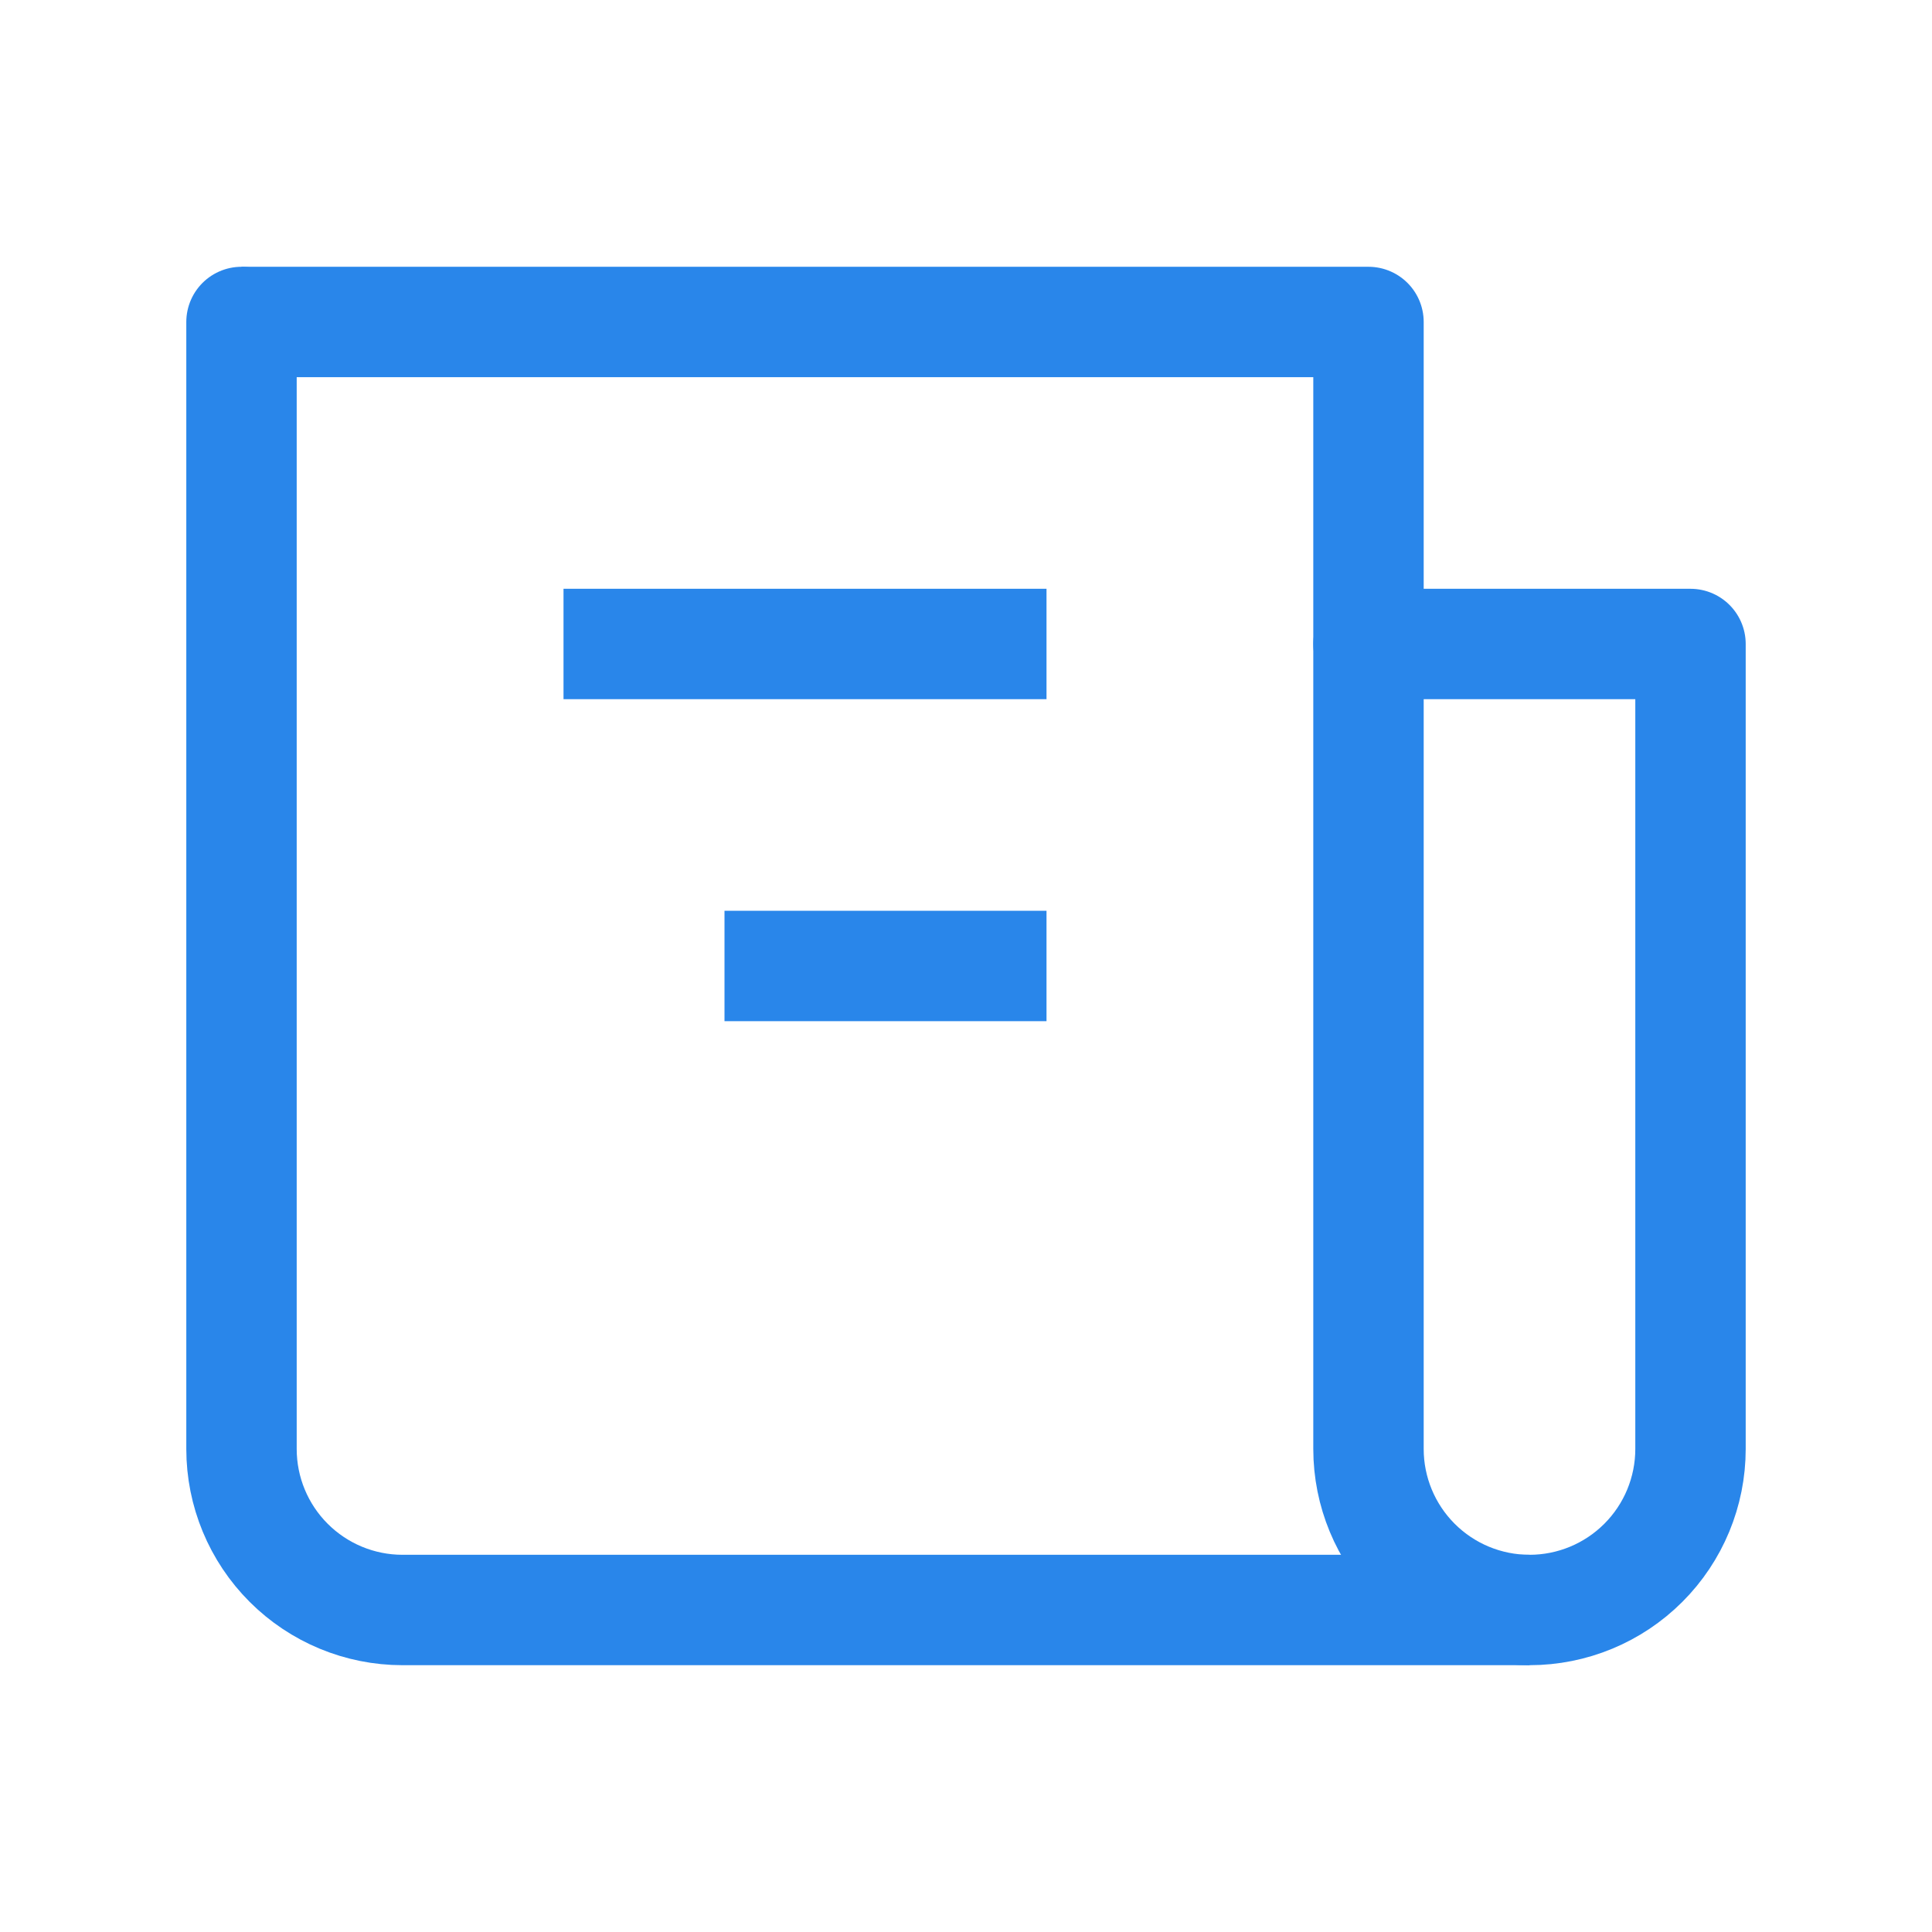
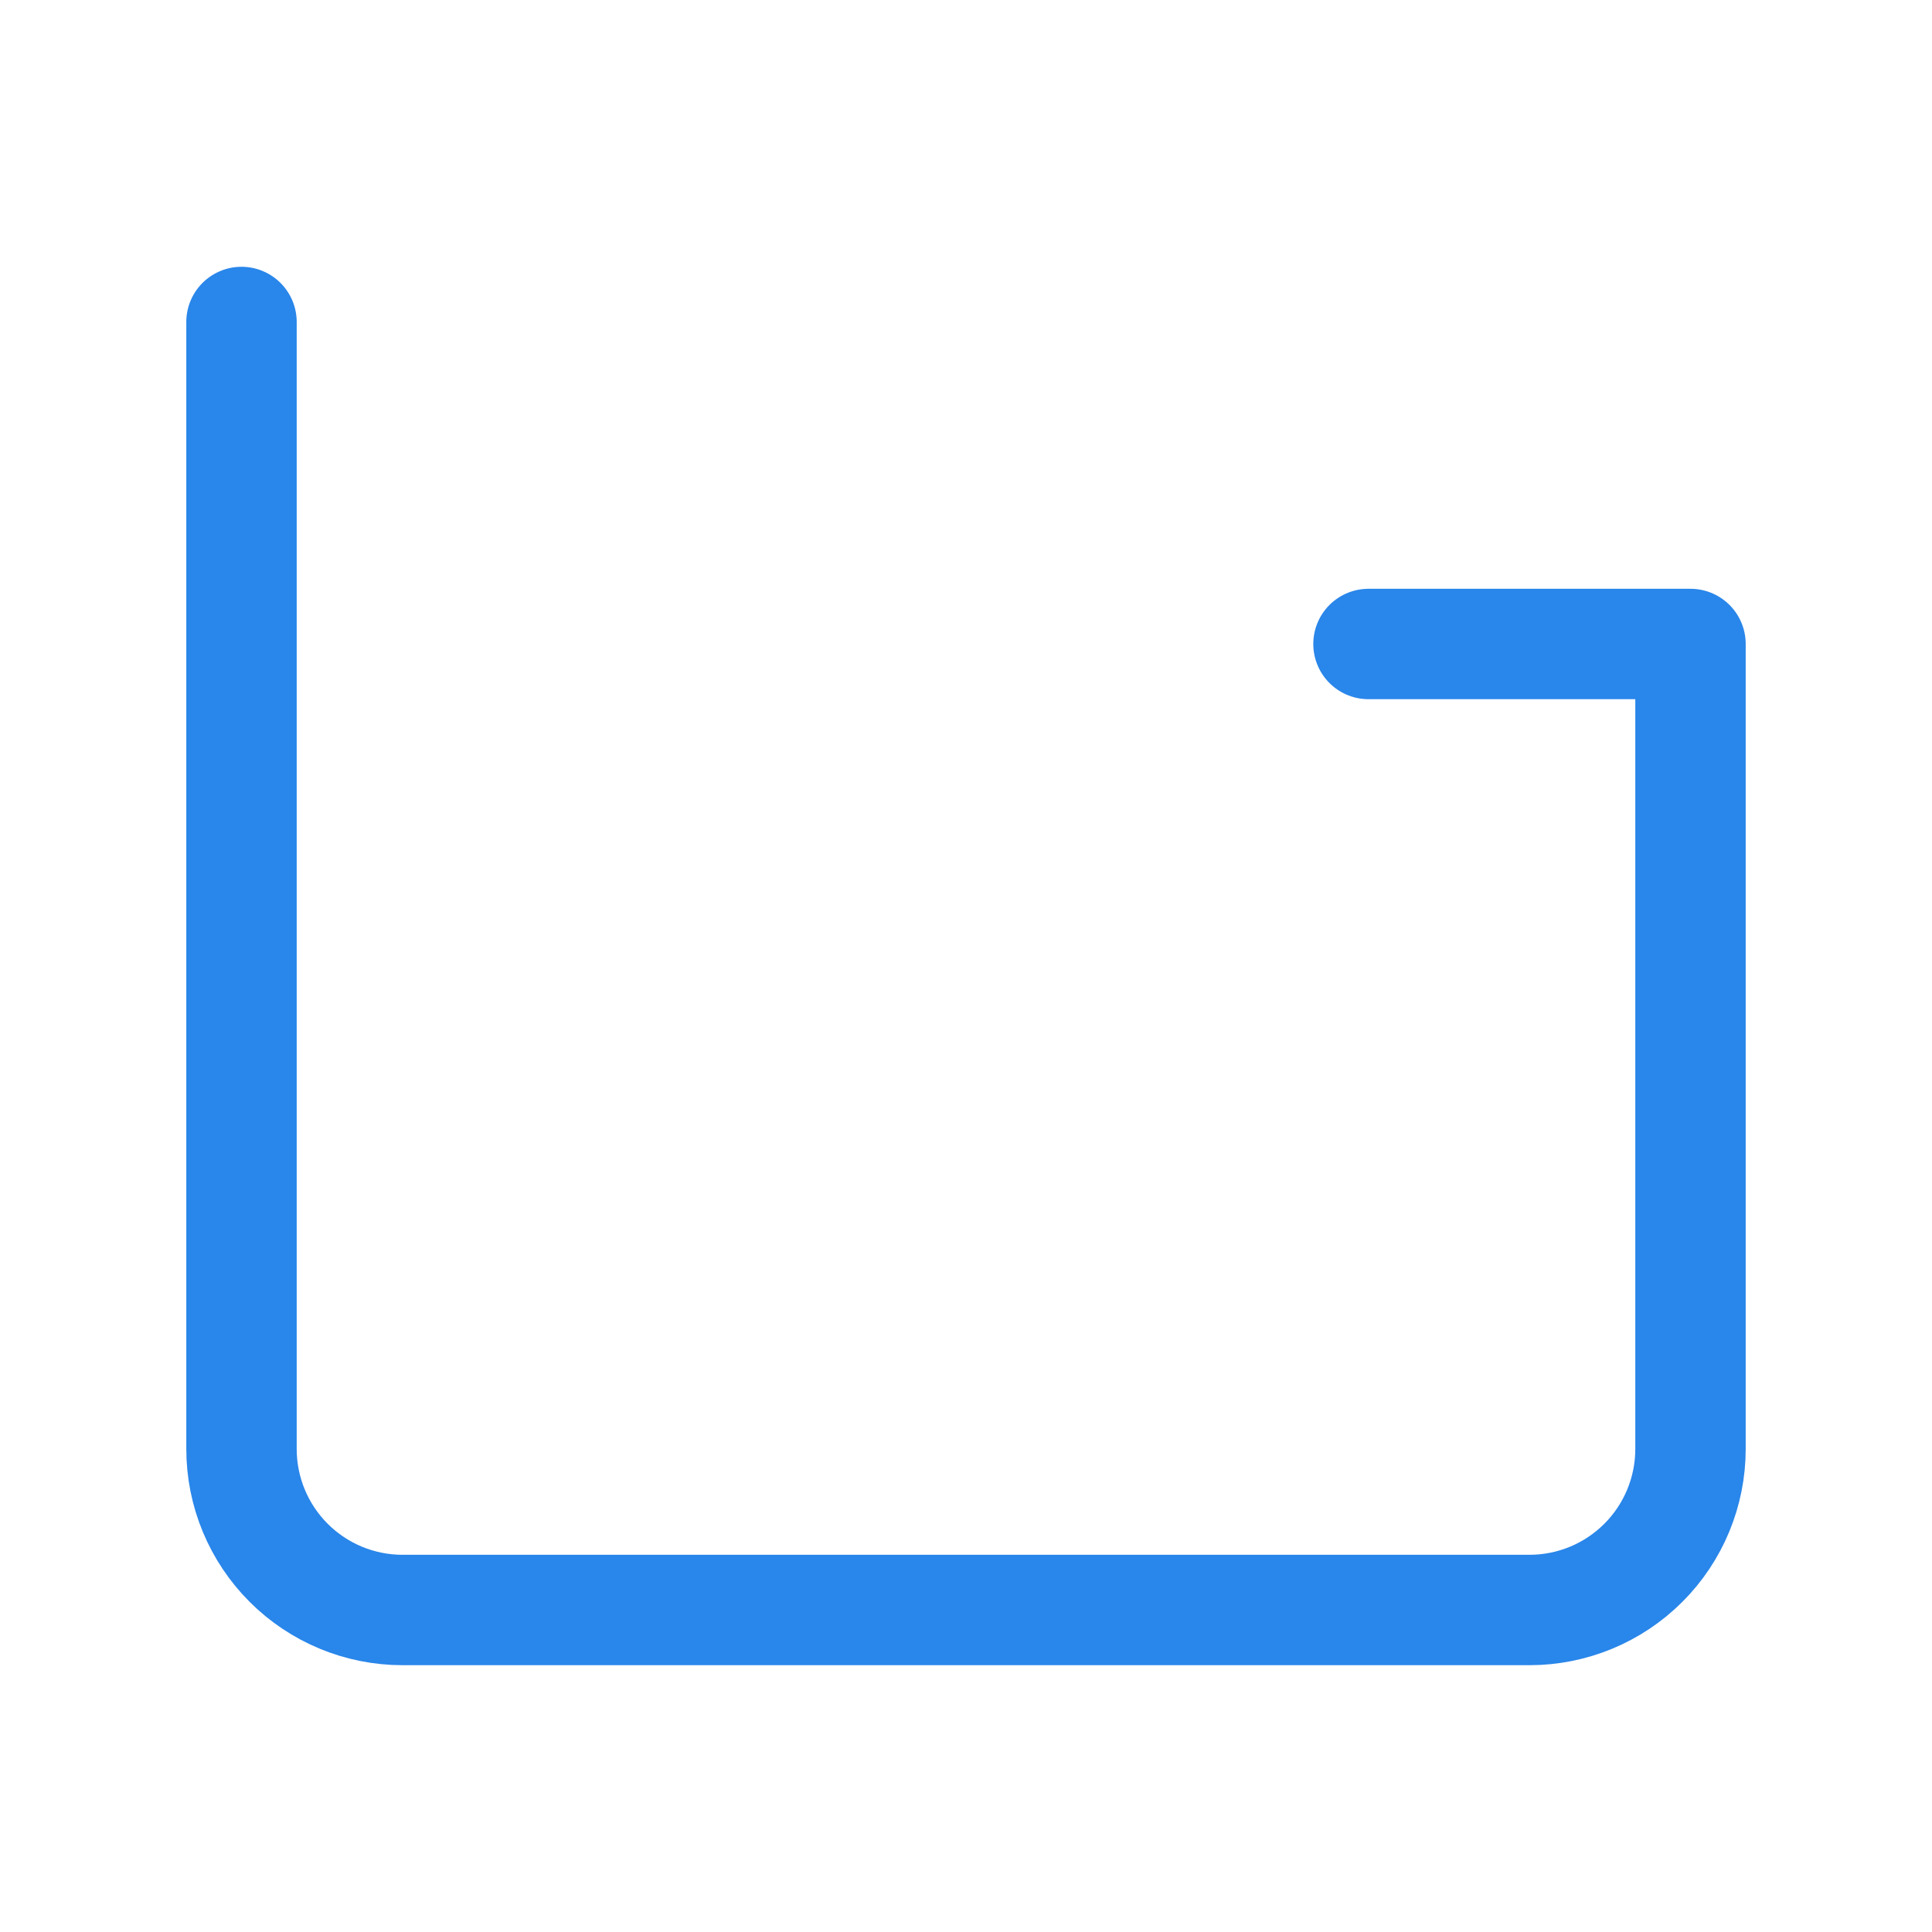
<svg xmlns="http://www.w3.org/2000/svg" width="70" height="70" viewBox="0 0 70 70" fill="none">
  <desc>
			Created with Pixso.
	</desc>
  <defs>
    <clipPath id="clip2530_13492">
      <rect id="iconamoon:news-light" width="70" height="70" fill="white" fill-opacity="0" />
    </clipPath>
  </defs>
-   <rect id="iconamoon:news-light" width="70" height="70" fill="#FFFFFF" fill-opacity="0" />
  <g clip-path="url(#clip2530_13492)">
    <path id="Vector" d="M8.75 11.666L8.75 52.499C8.75 54.046 9.364 55.53 10.459 56.624C11.553 57.718 13.036 58.333 14.583 58.333L55.417 58.333C56.964 58.333 58.447 57.718 59.541 56.624C60.636 55.53 61.25 54.046 61.25 52.499L61.25 23.333L49.583 23.333" stroke="#2986EA" stroke-opacity="1" stroke-width="4" stroke-linejoin="round" stroke-linecap="round" />
-     <path id="Vector" d="M8.75 11.666L49.583 11.666L49.583 52.499C49.583 54.046 50.198 55.53 51.292 56.624C52.386 57.718 53.87 58.333 55.417 58.333M37.917 23.333L20.417 23.333M37.917 34.999L26.25 34.999" stroke="#2986EA" stroke-opacity="1" stroke-width="4" stroke-linejoin="round" />
  </g>
</svg>